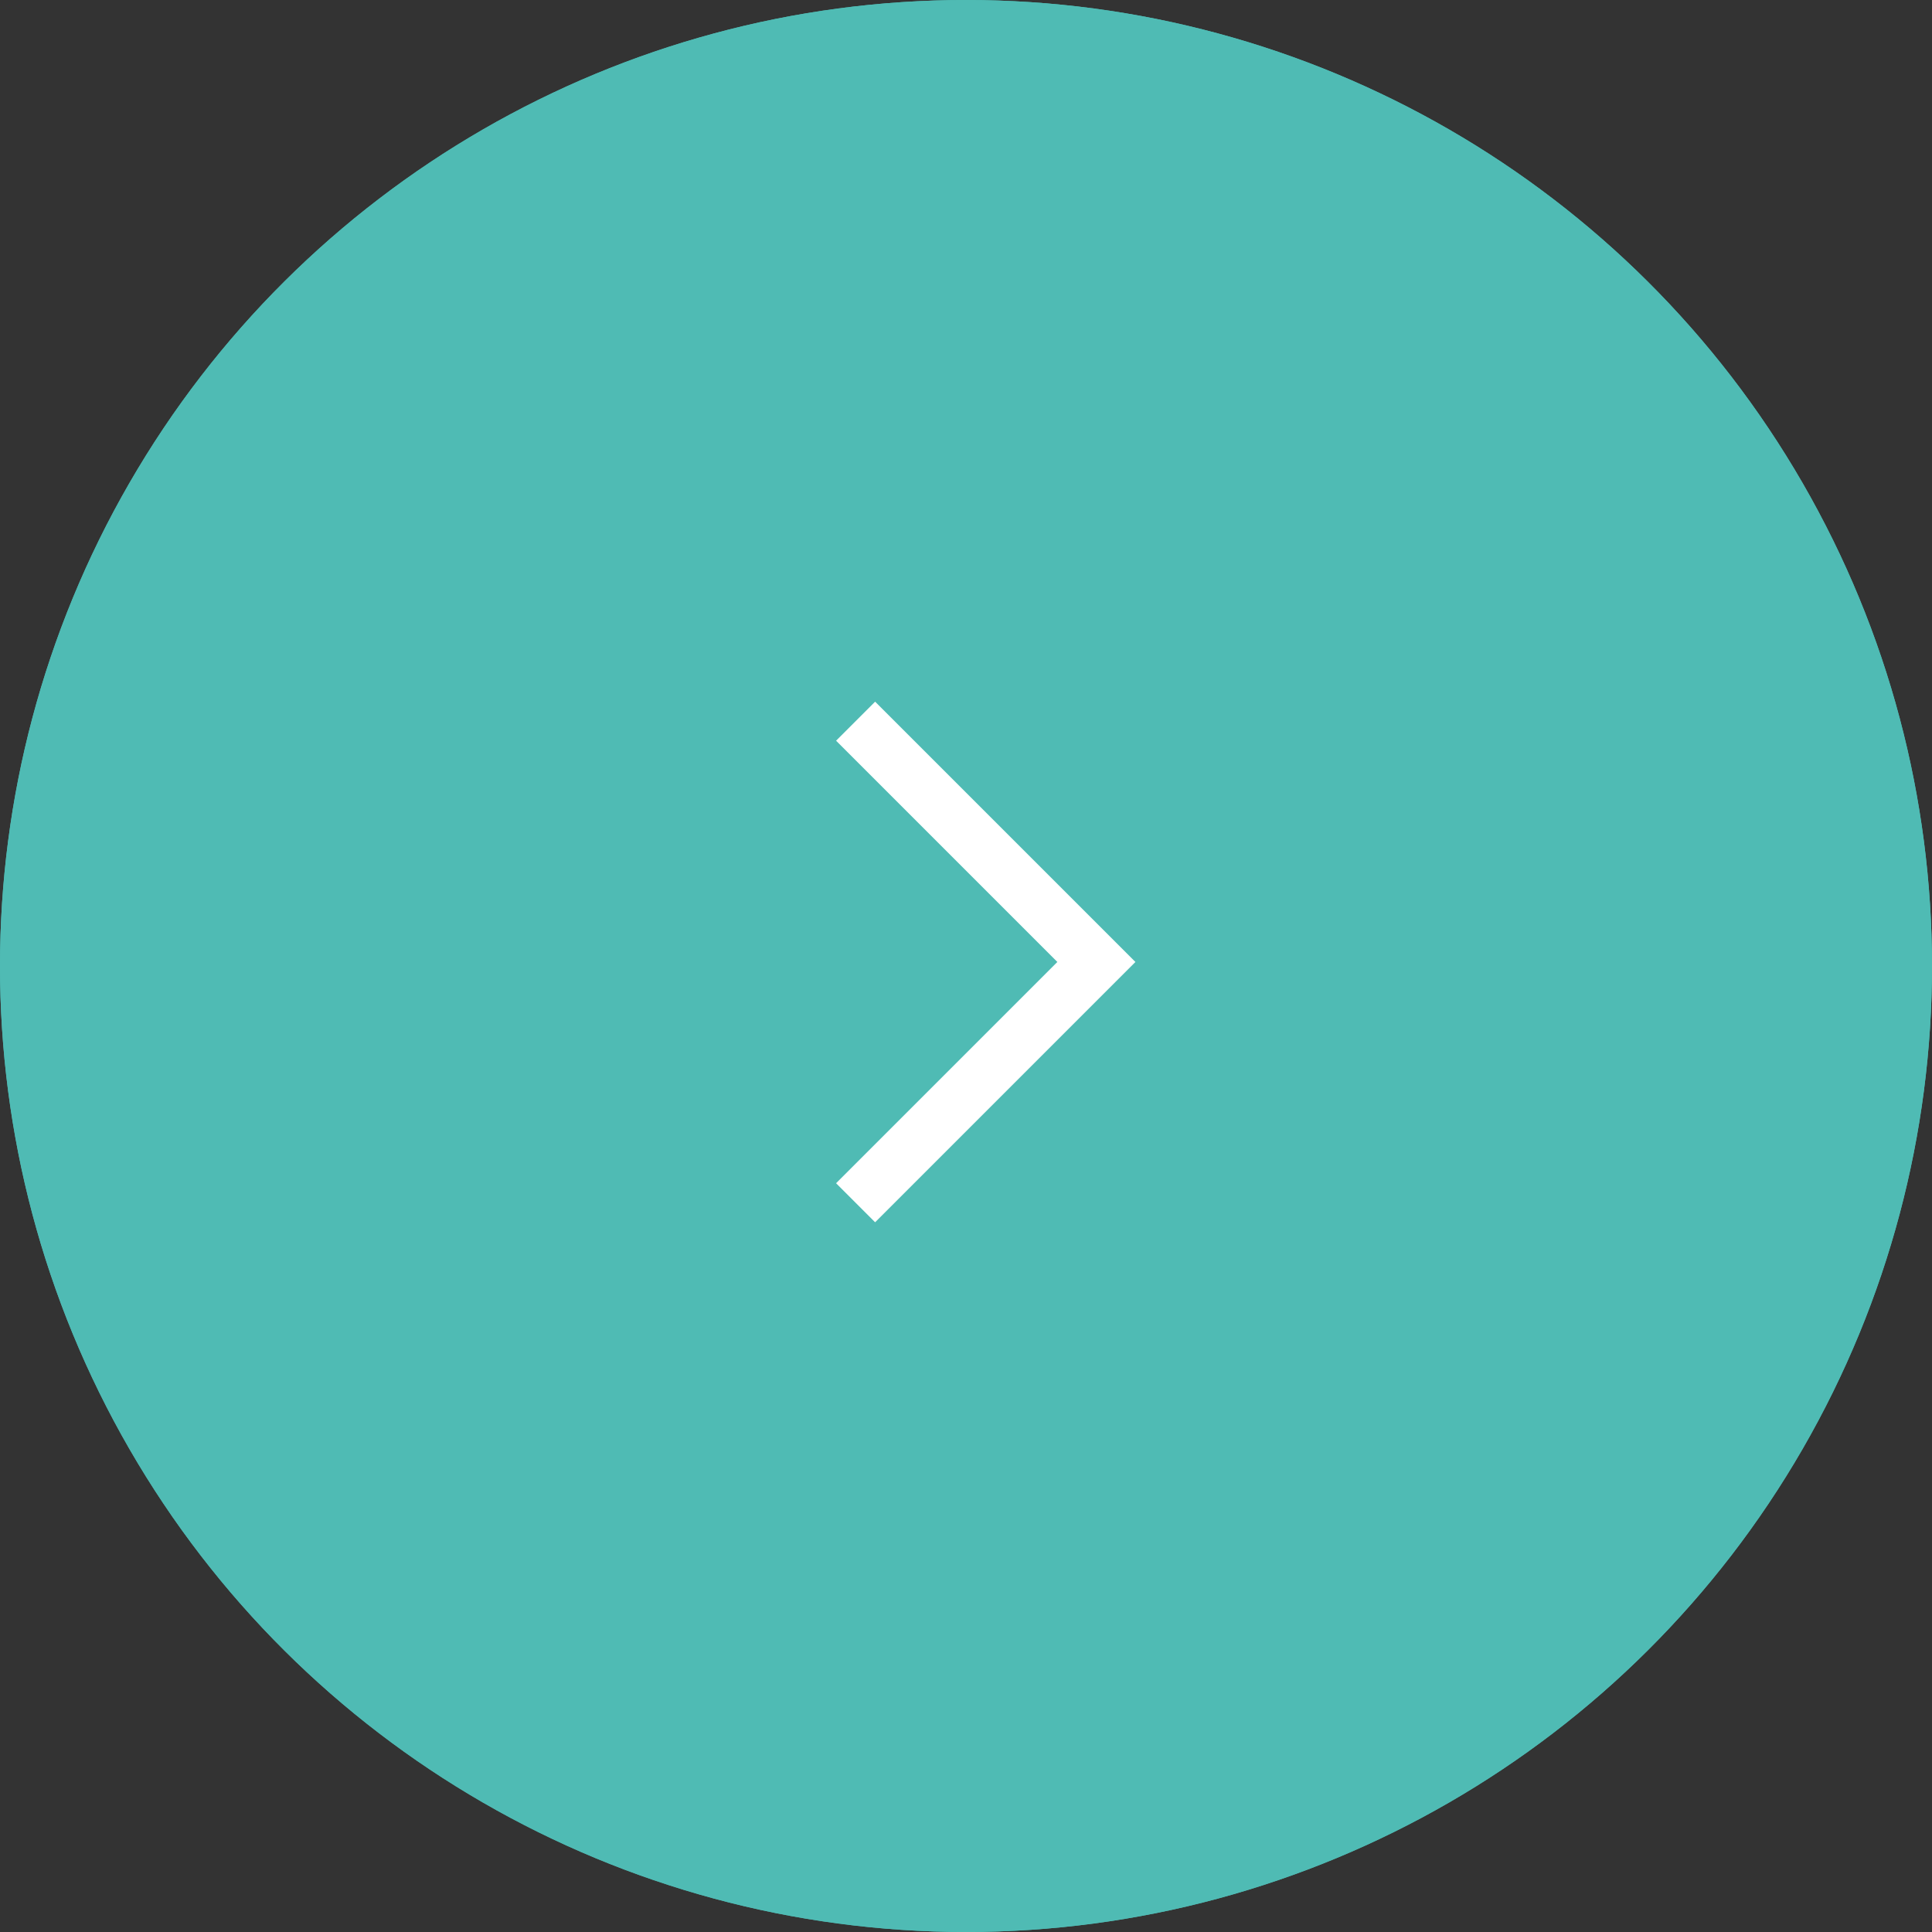
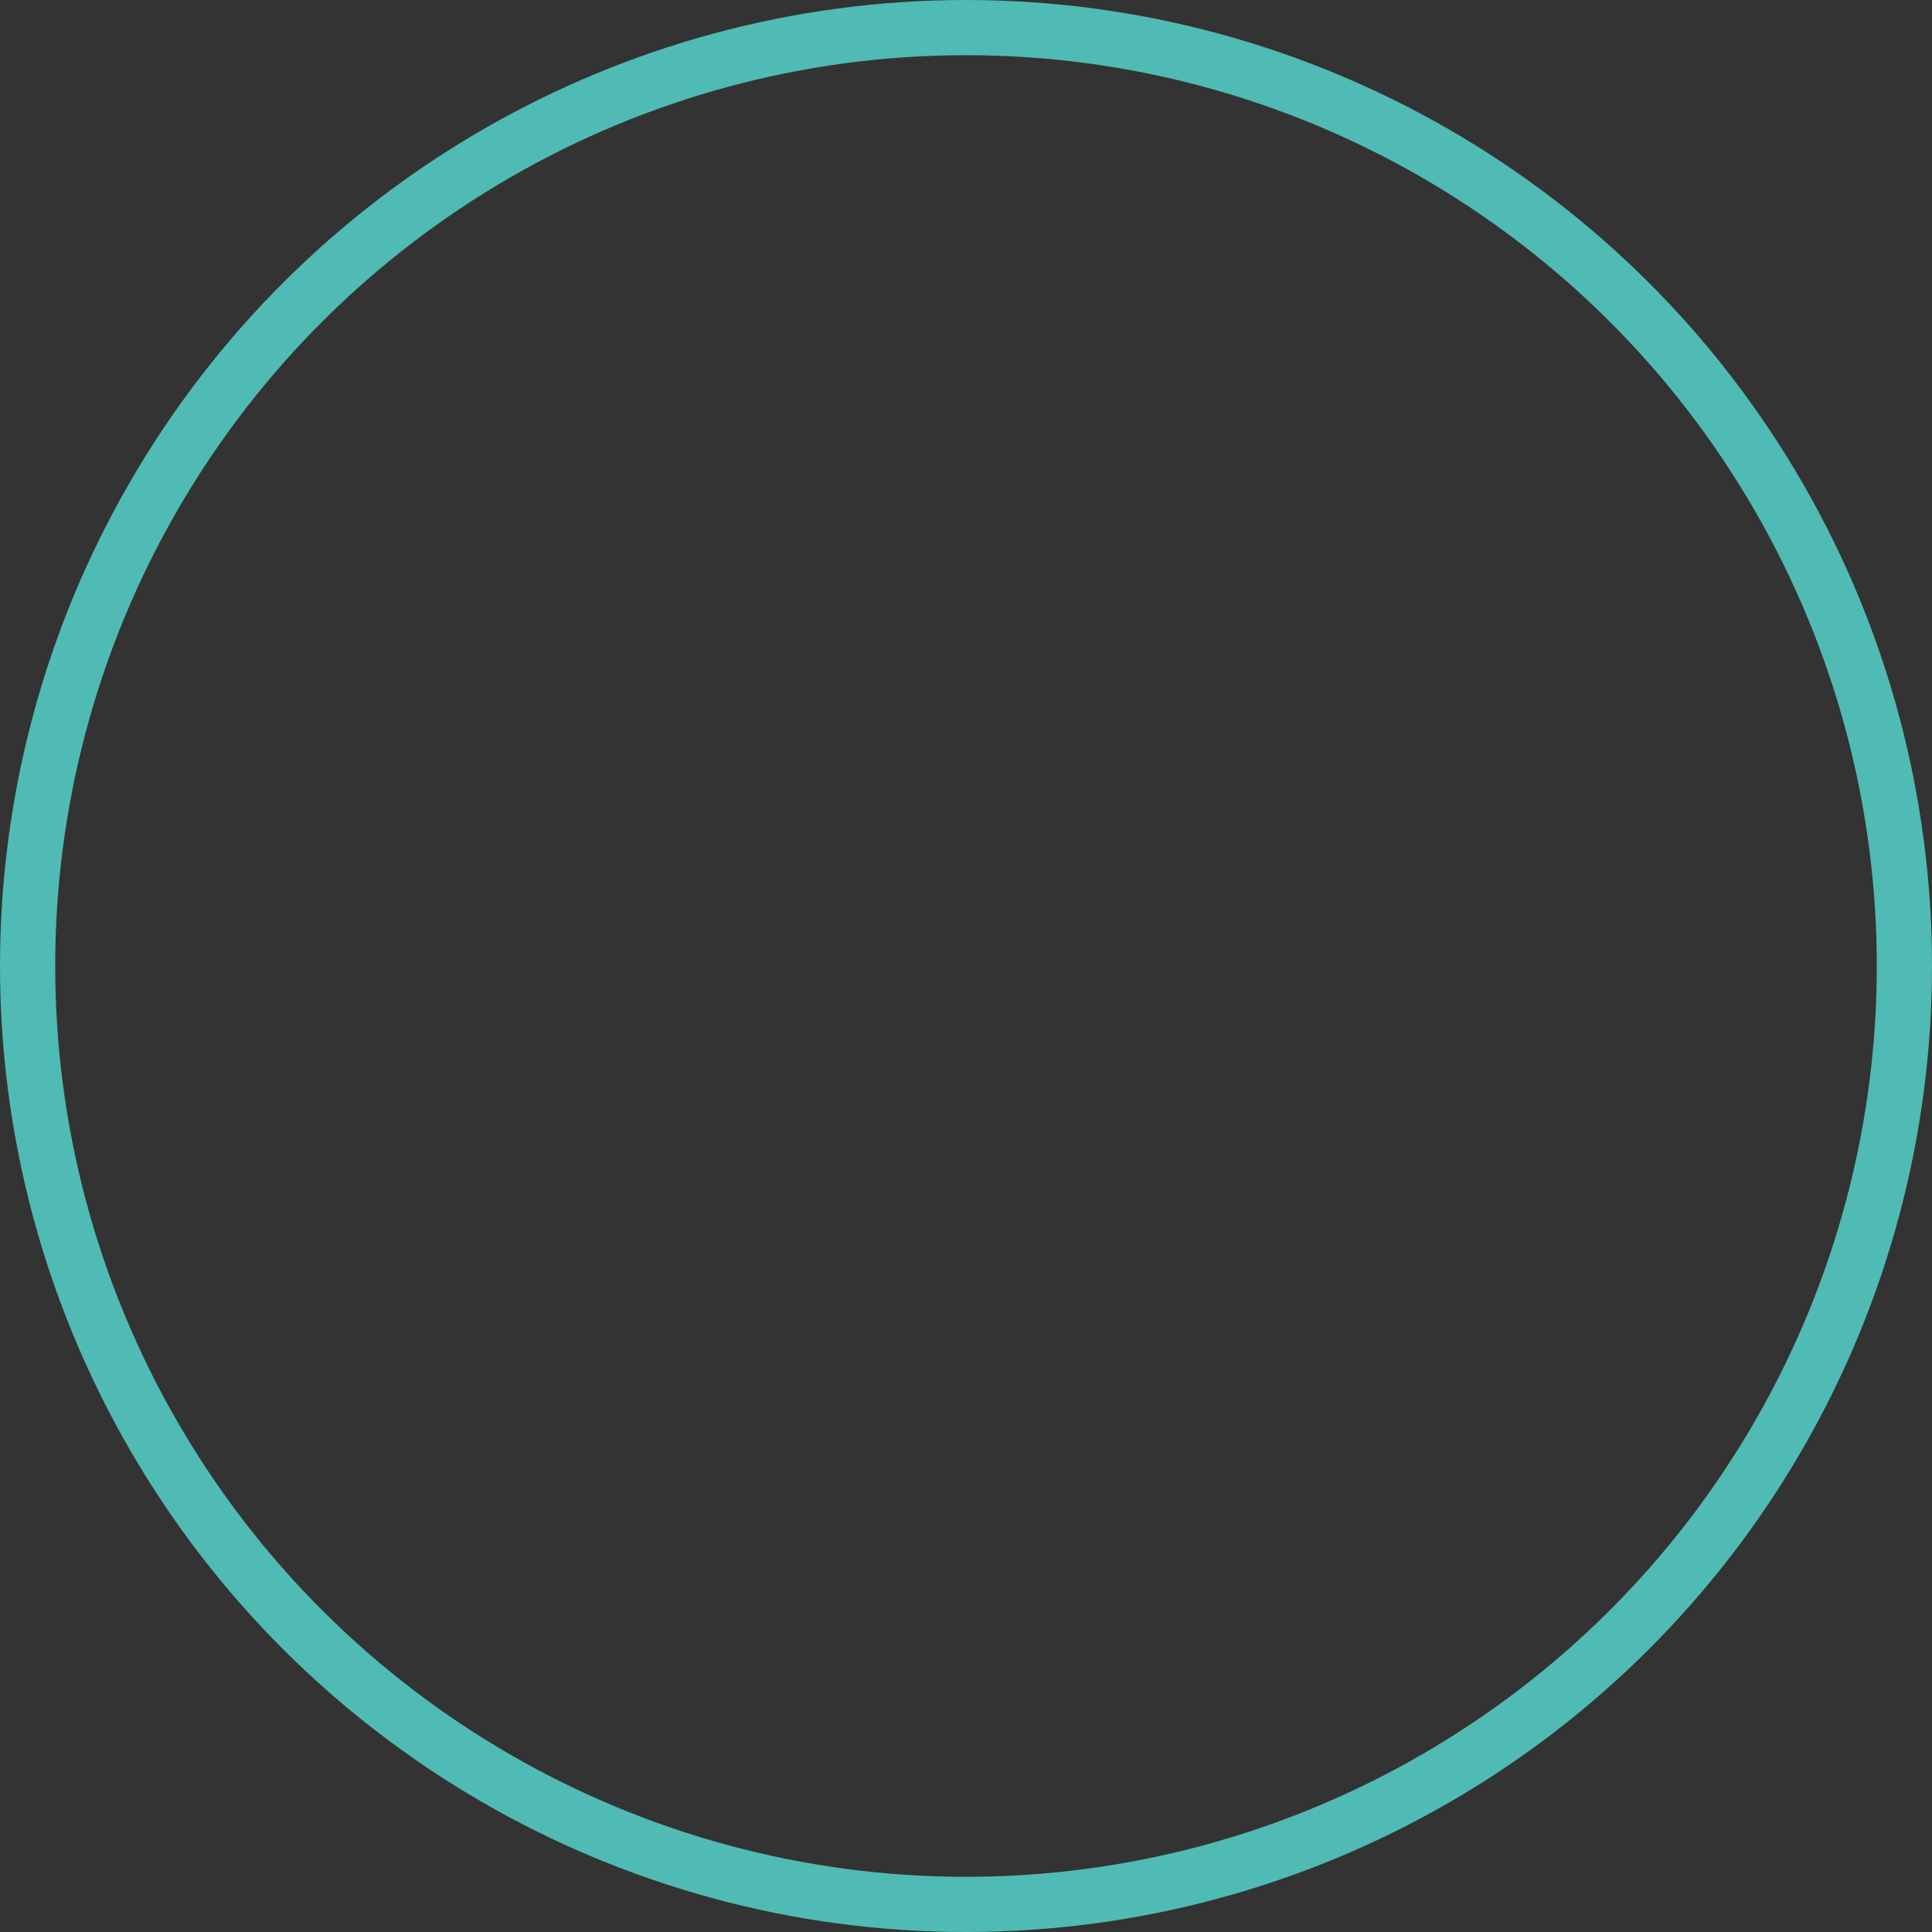
<svg xmlns="http://www.w3.org/2000/svg" width="35" height="35" viewBox="0 0 35 35">
  <rect x="0" y="0" width="35" height="35" fill="#333333" stroke="none" />
  <g id="Component_64" data-name="Component 64" transform="translate(35) rotate(90)">
    <g id="Ellipse_5" data-name="Ellipse 5" transform="translate(35 35) rotate(180)" fill="#4fbbb4" stroke="#4fbbb4" stroke-width="1">
-       <circle cx="17.5" cy="17.5" r="17.5" stroke="none" />
      <circle cx="17.5" cy="17.5" r="17" fill="none" />
    </g>
-     <path id="Path_853" data-name="Path 853" d="M0,0,4.362,4.362,8.724,0" transform="translate(21.789 19.5) rotate(180)" fill="none" stroke="#fff" stroke-width="1" />
  </g>
</svg>